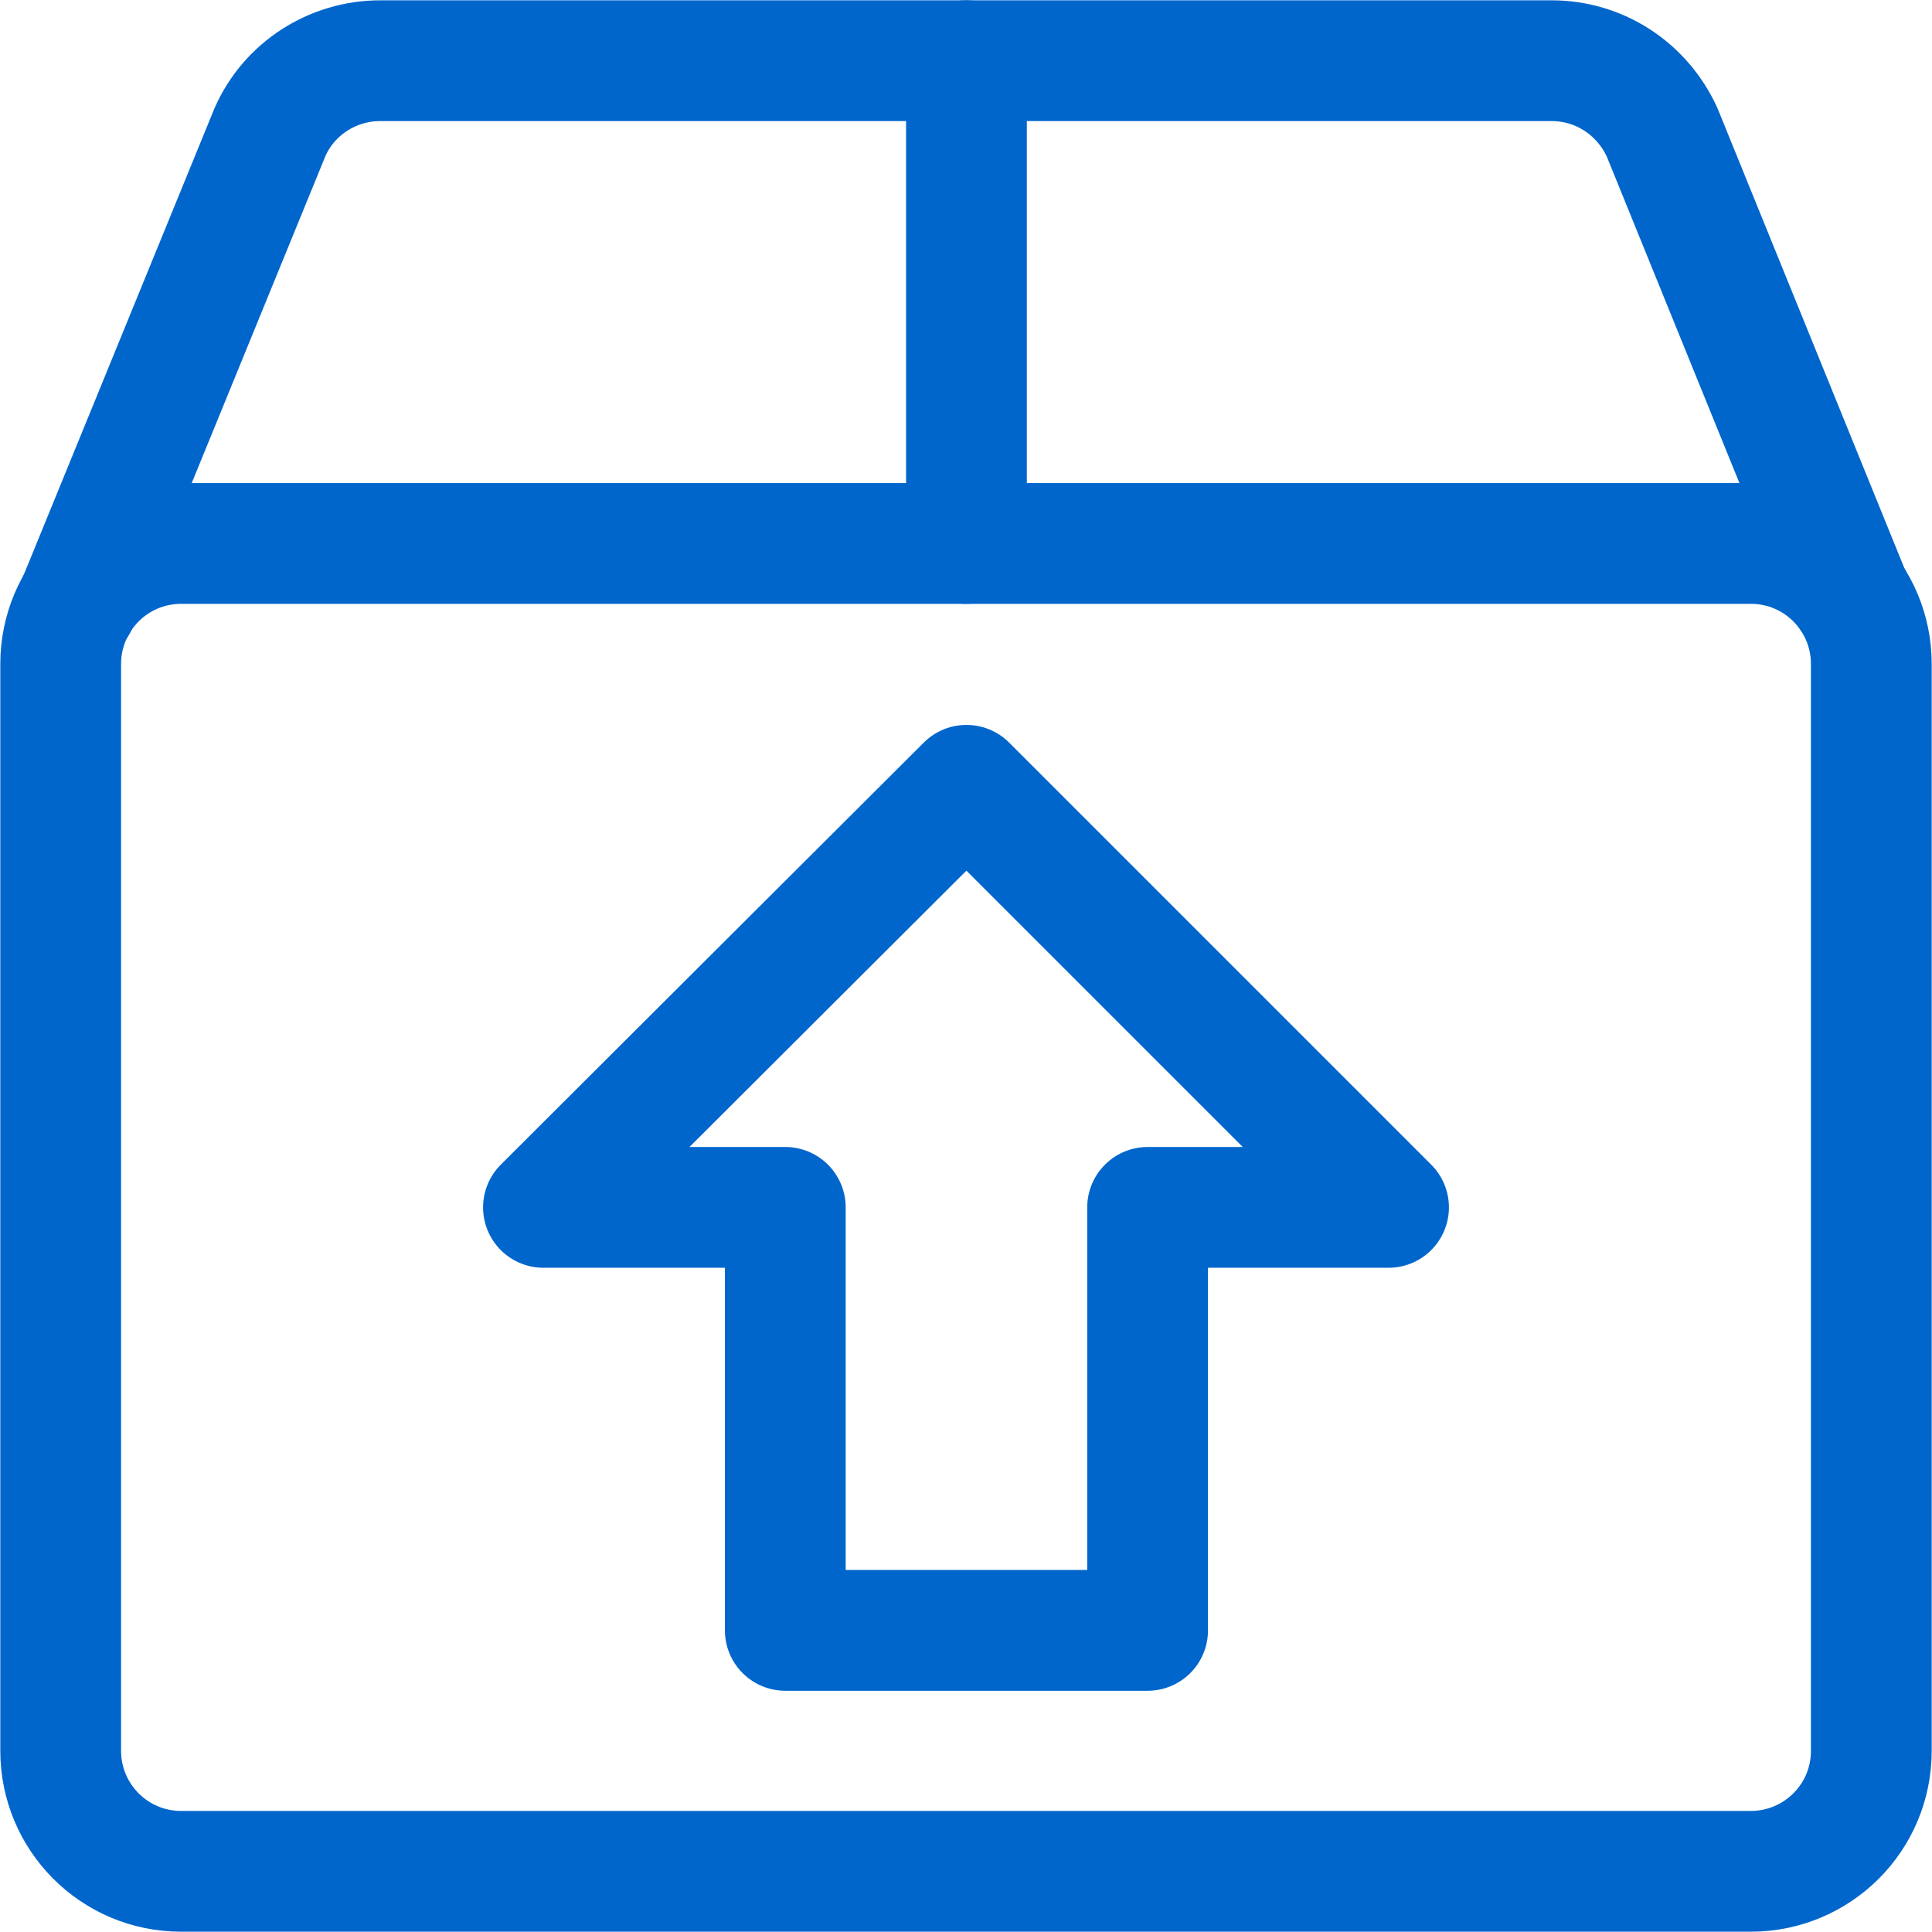
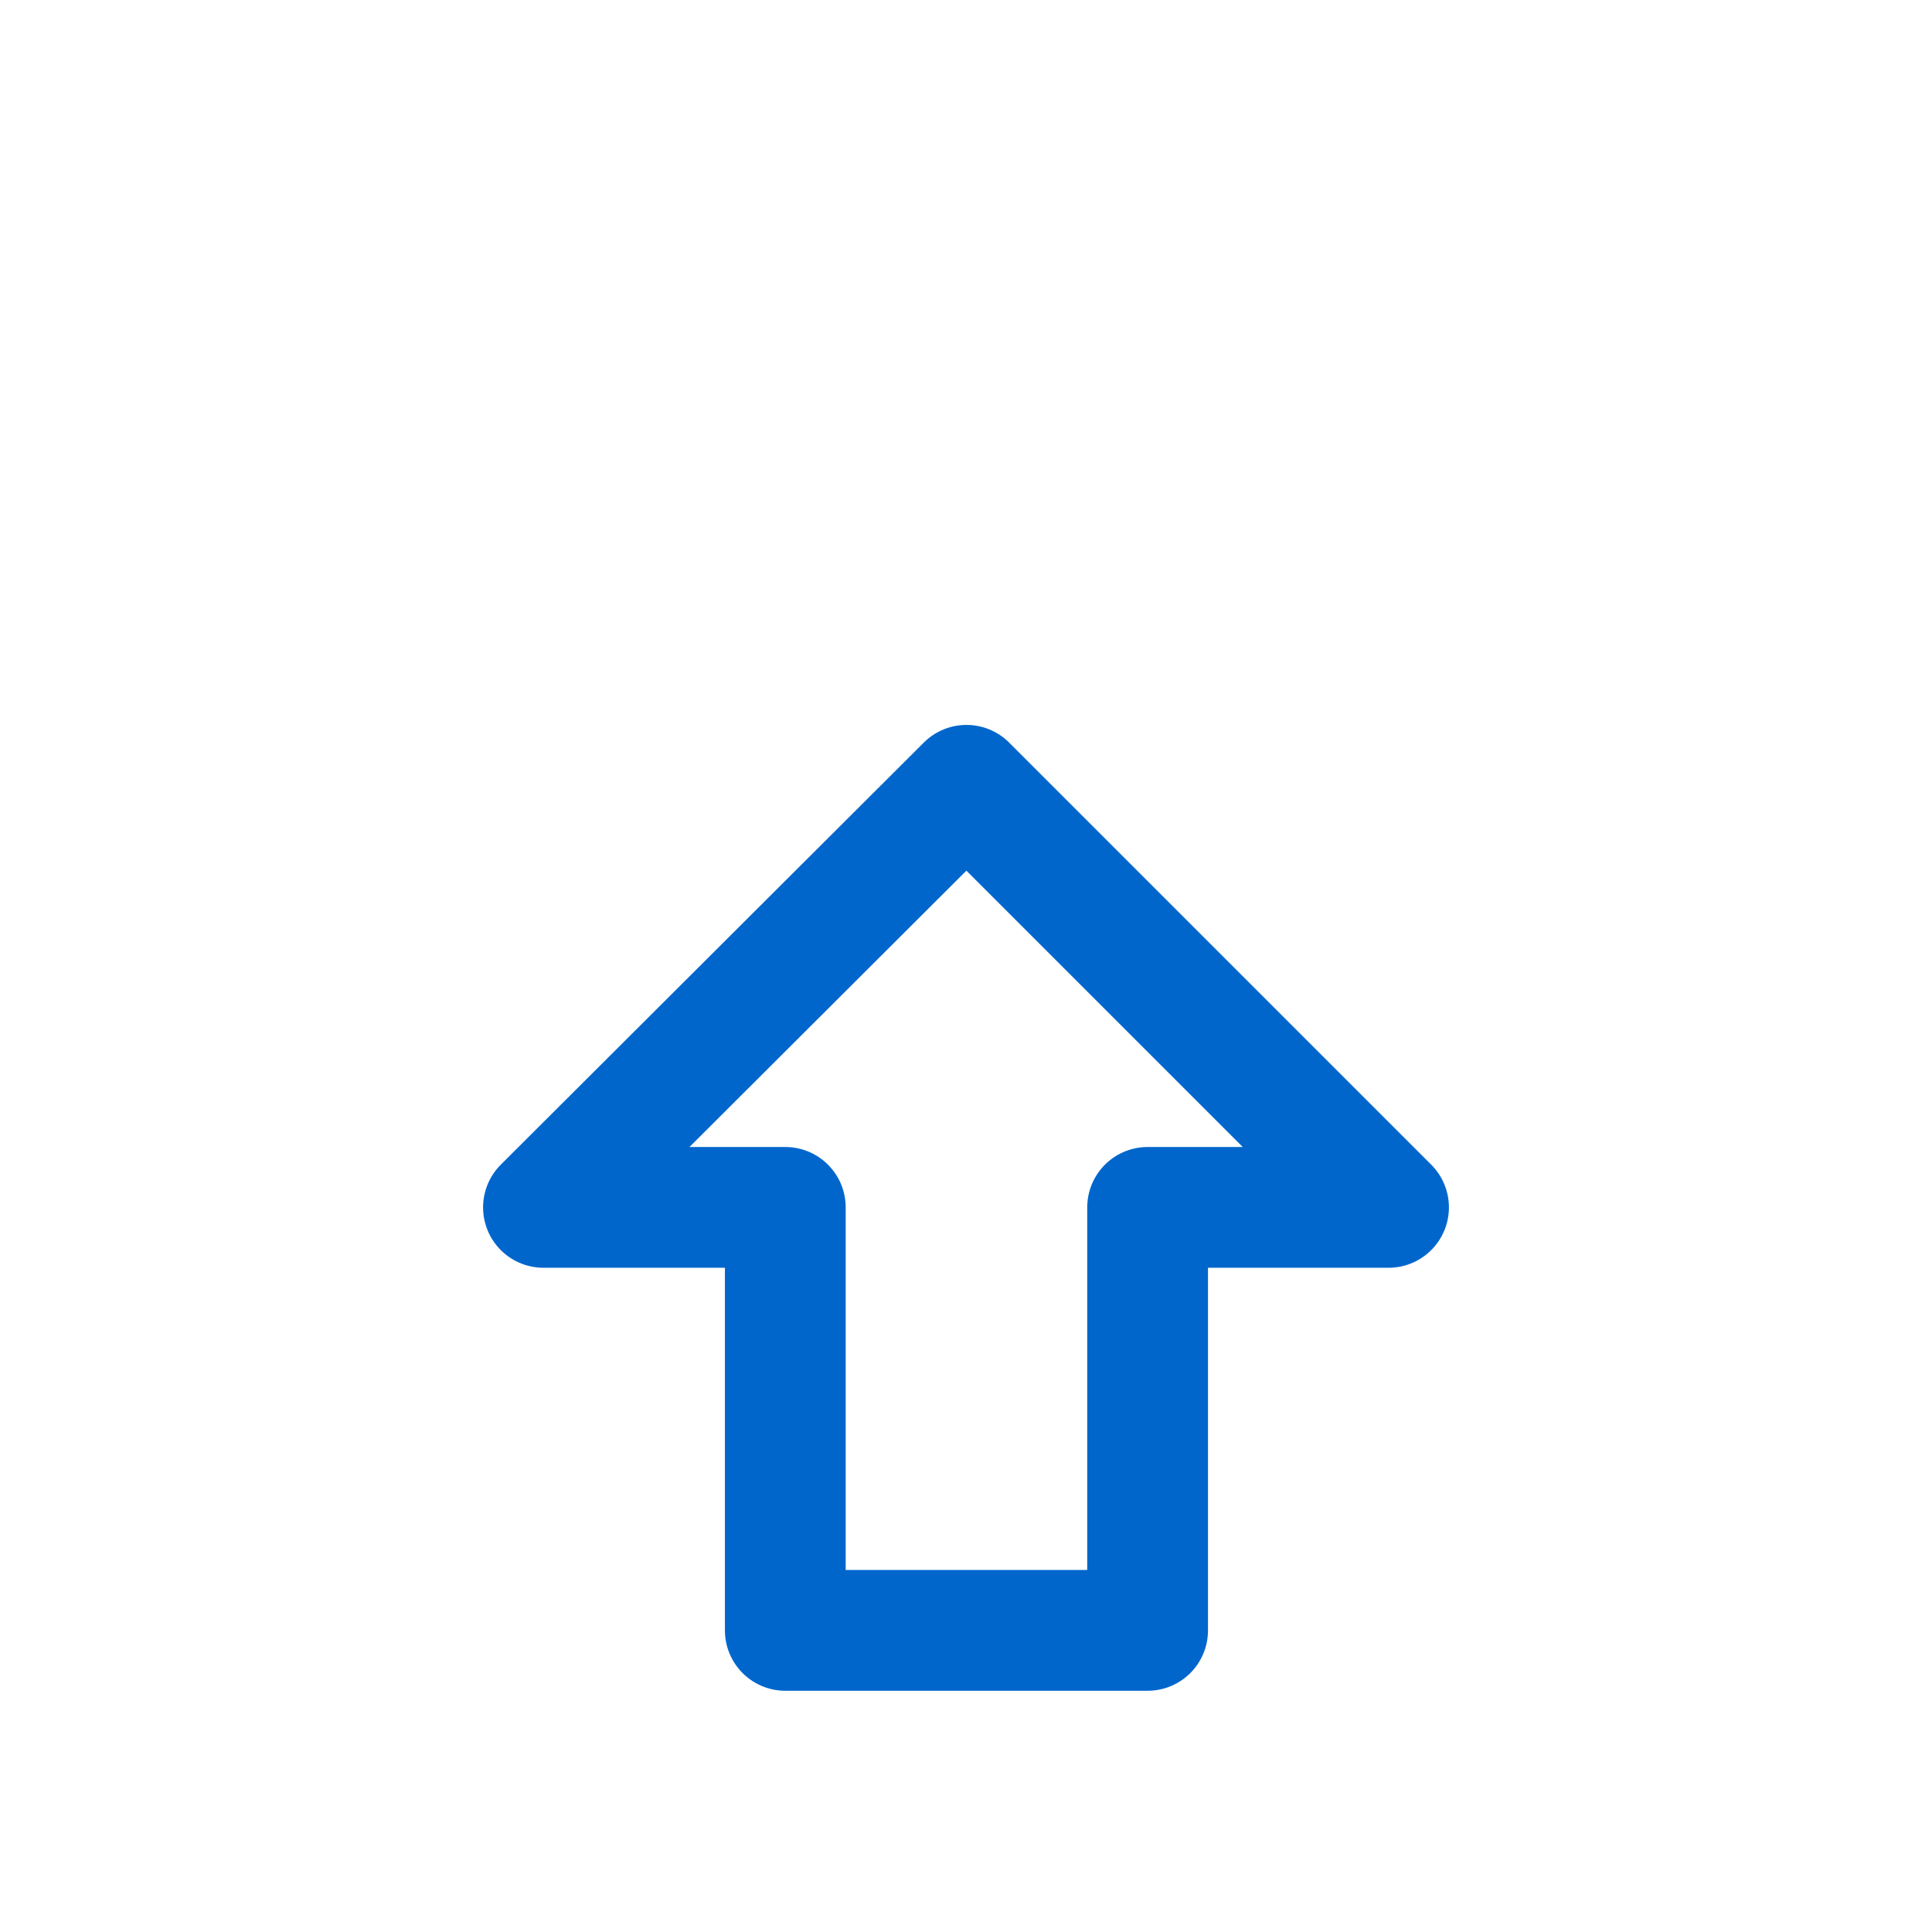
<svg xmlns="http://www.w3.org/2000/svg" version="1.1" id="Layer_1" x="0px" y="0px" viewBox="0 0 213.3 213.3" style="enable-background:new 0 0 213.3 213.3;" xml:space="preserve">
  <style type="text/css">
	.st0{fill:none;stroke:#0066CC;stroke-width:13.333;stroke-linecap:round;stroke-linejoin:round;}
</style>
  <polygon class="st0" points="86.7,133.3 86.7,180 126.7,180 126.7,133.3 153.3,133.3 106.7,86.7 60,133.3 " />
-   <path class="st0" d="M20,60h173.3c7.4,0,13.3,6,13.3,13.3v120c0,7.4-6,13.3-13.3,13.3H20c-7.4,0-13.3-6-13.3-13.3v-120  C6.7,66,12.6,60,20,60z" />
-   <path class="st0" d="M8.5,66.7l21.3-52.1c2.1-4.8,6.9-7.9,12.2-7.9h129.3c5.3,0,10,3.1,12.2,7.9l20.8,51.2" />
-   <line class="st0" x1="106.7" y1="60" x2="106.7" y2="6.7" />
</svg>